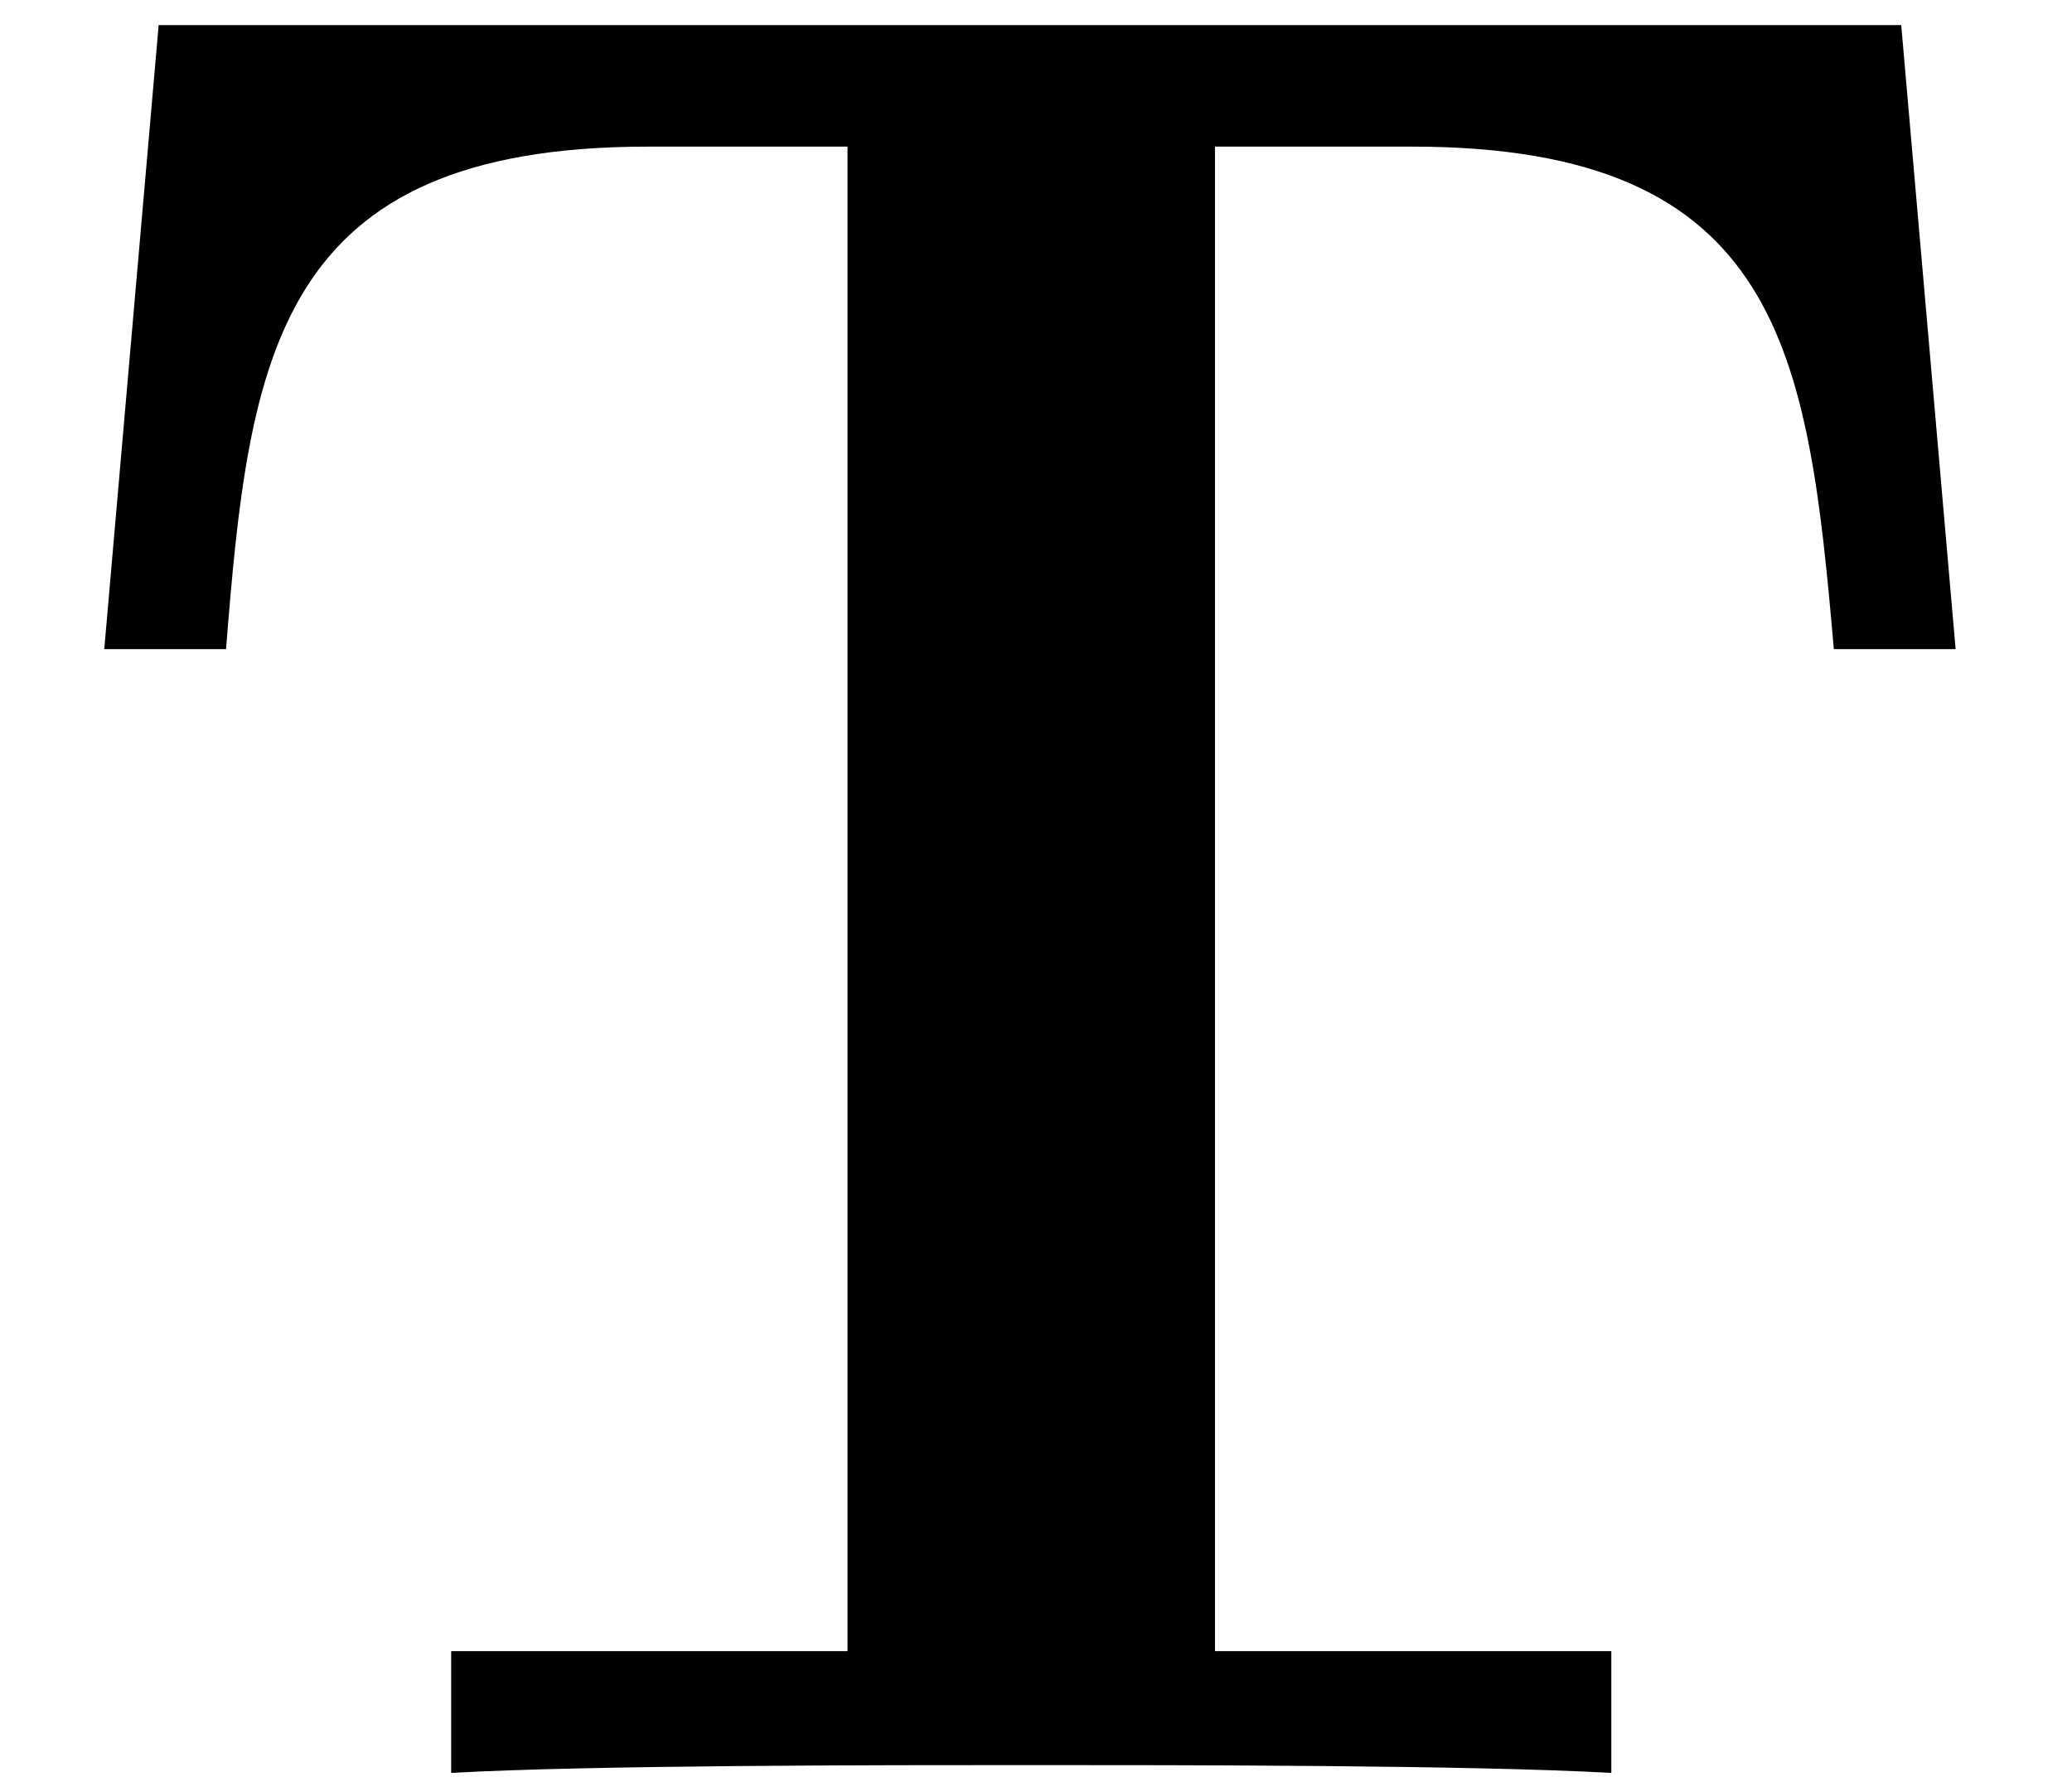
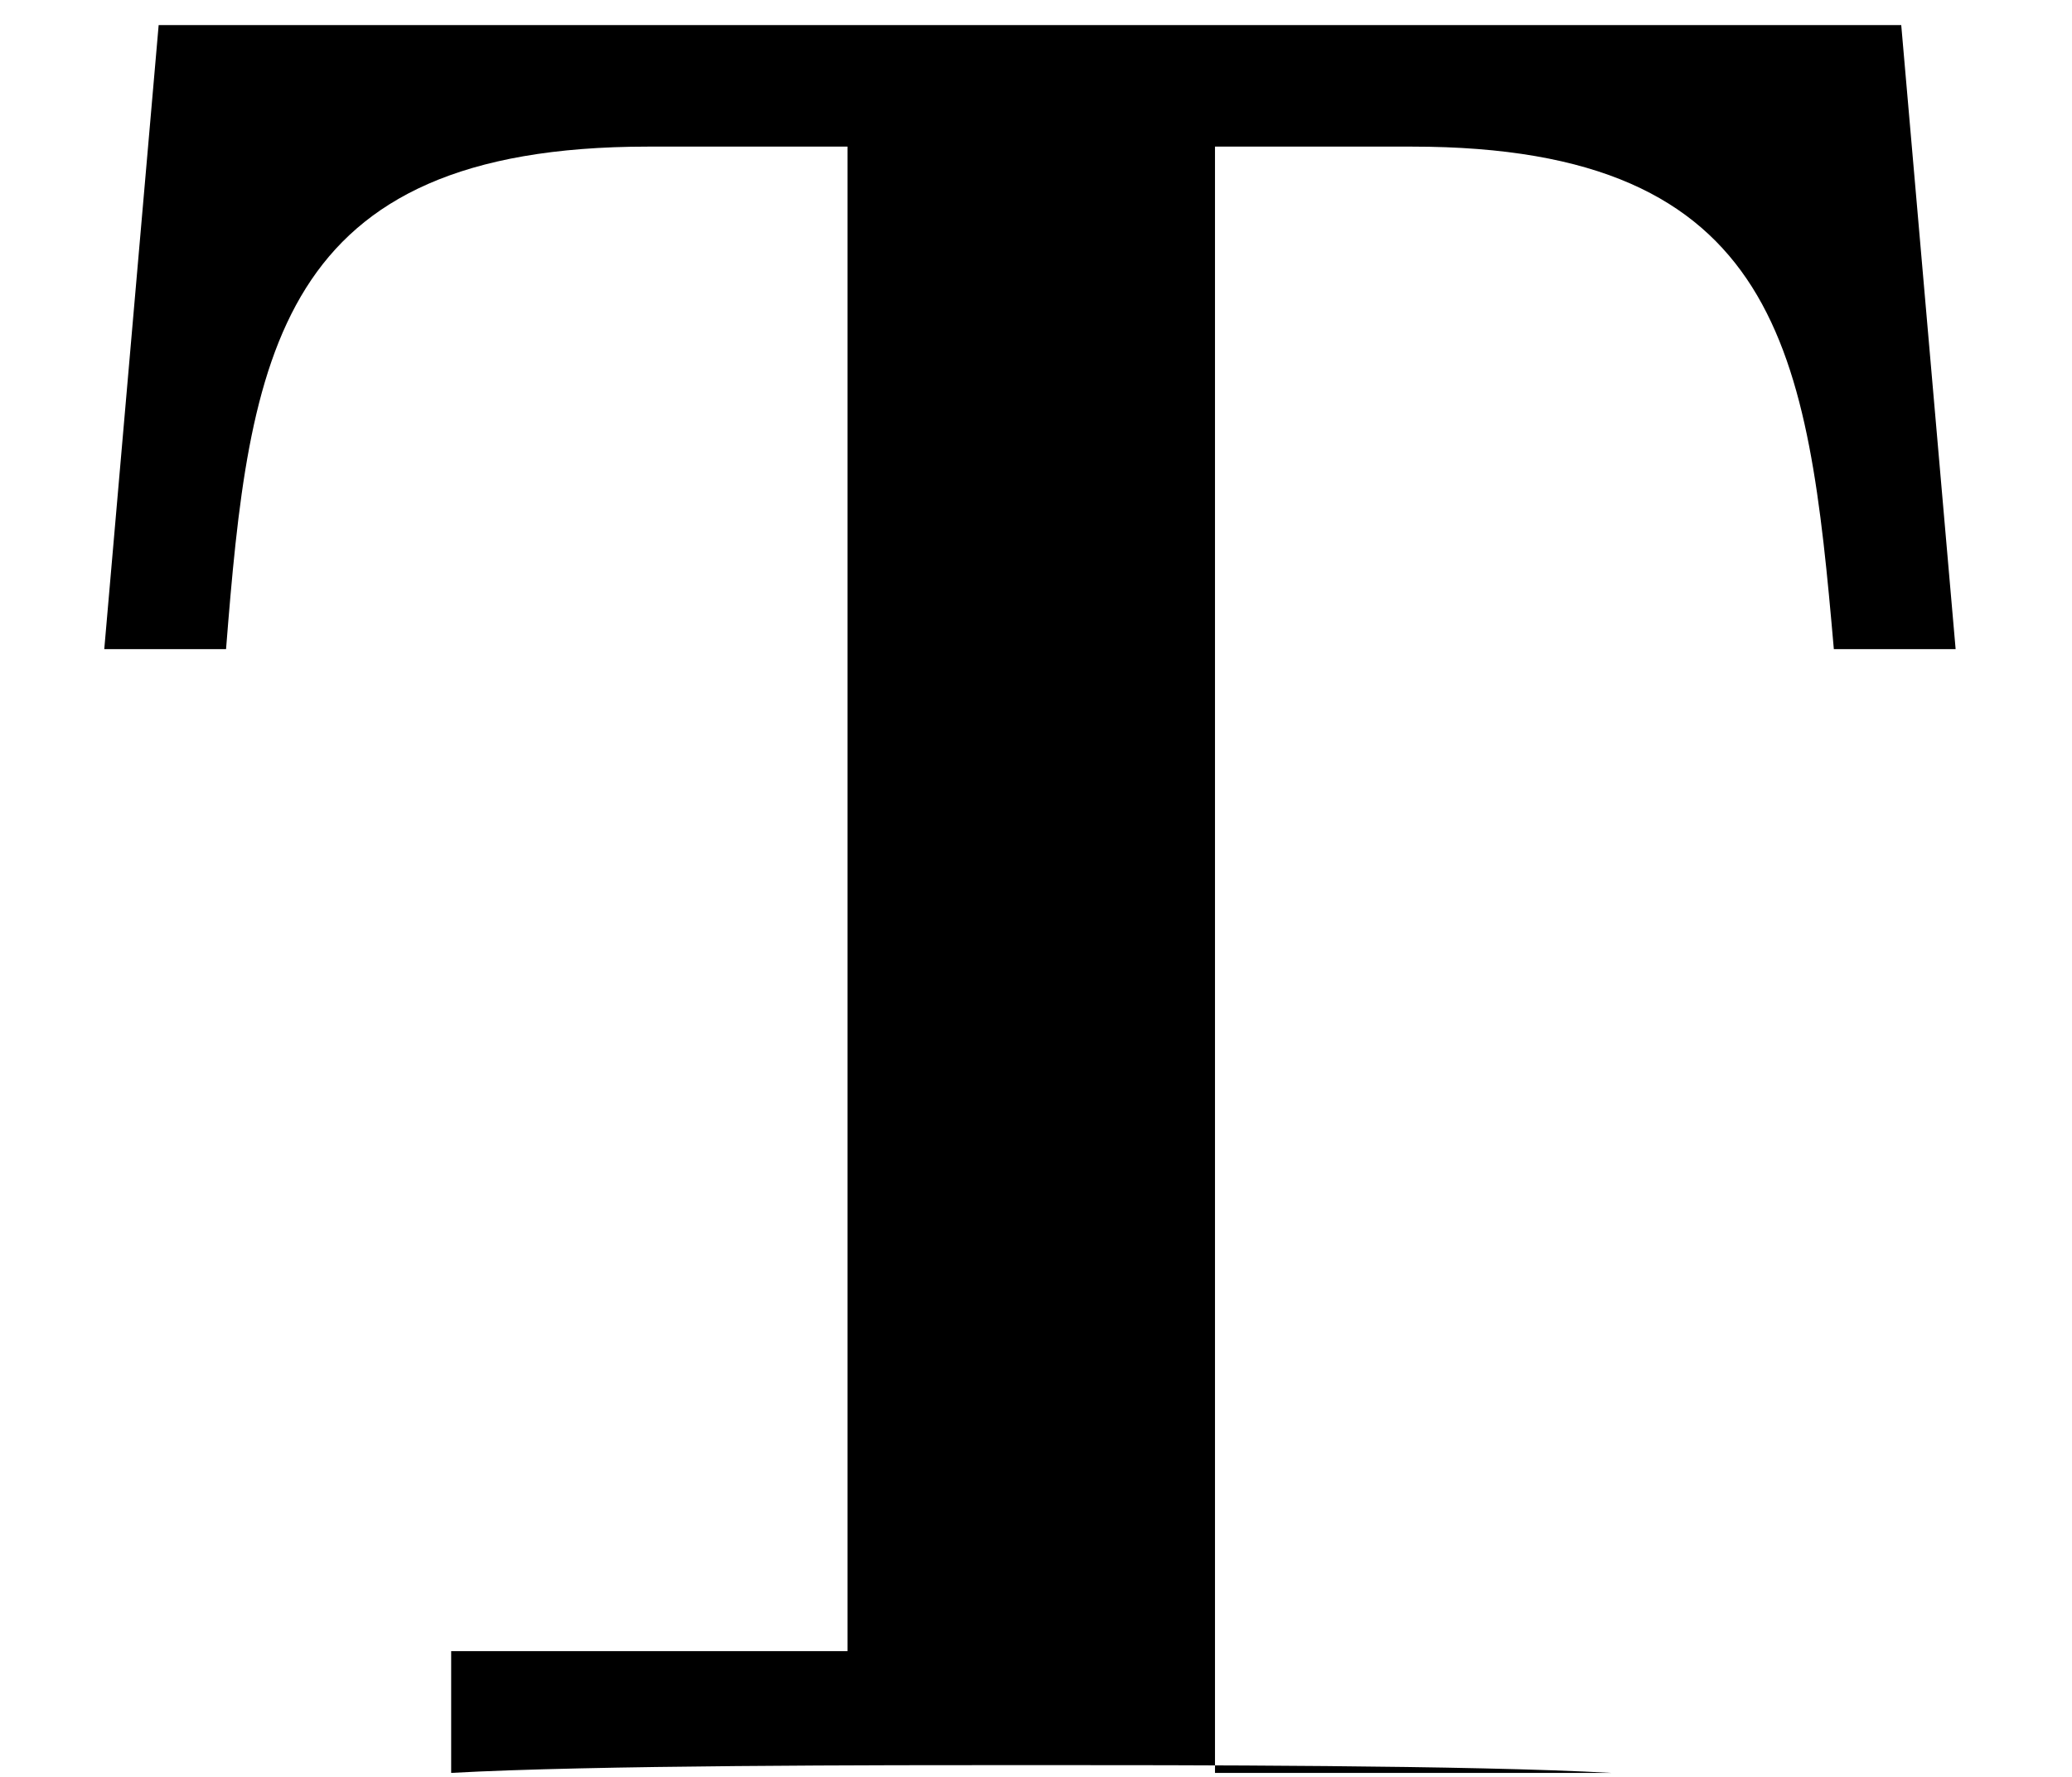
<svg xmlns="http://www.w3.org/2000/svg" xmlns:xlink="http://www.w3.org/1999/xlink" height="7.485pt" version="1.1" viewBox="70.735 61.257 8.727 7.485" width="8.727pt">
  <defs>
-     <path d="M8.059 -7.391H0.69L0.46 -4.752H0.975C1.073 -5.99 1.183 -6.877 2.759 -6.877H3.603V-0.515H1.927V0C2.518 -0.033 3.734 -0.033 4.38 -0.033S6.242 -0.033 6.833 0V-0.515H5.157V-6.877H5.99C7.556 -6.877 7.665 -6.001 7.774 -4.752H8.289L8.059 -7.391Z" id="g0-84" />
+     <path d="M8.059 -7.391H0.69L0.46 -4.752H0.975C1.073 -5.99 1.183 -6.877 2.759 -6.877H3.603V-0.515H1.927V0C2.518 -0.033 3.734 -0.033 4.38 -0.033S6.242 -0.033 6.833 0H5.157V-6.877H5.99C7.556 -6.877 7.665 -6.001 7.774 -4.752H8.289L8.059 -7.391Z" id="g0-84" />
  </defs>
  <g id="page1" transform="matrix(0.996 0 0 0.996 0 0)">
    <use x="71" xlink:href="#g0-84" y="69" />
  </g>
</svg>